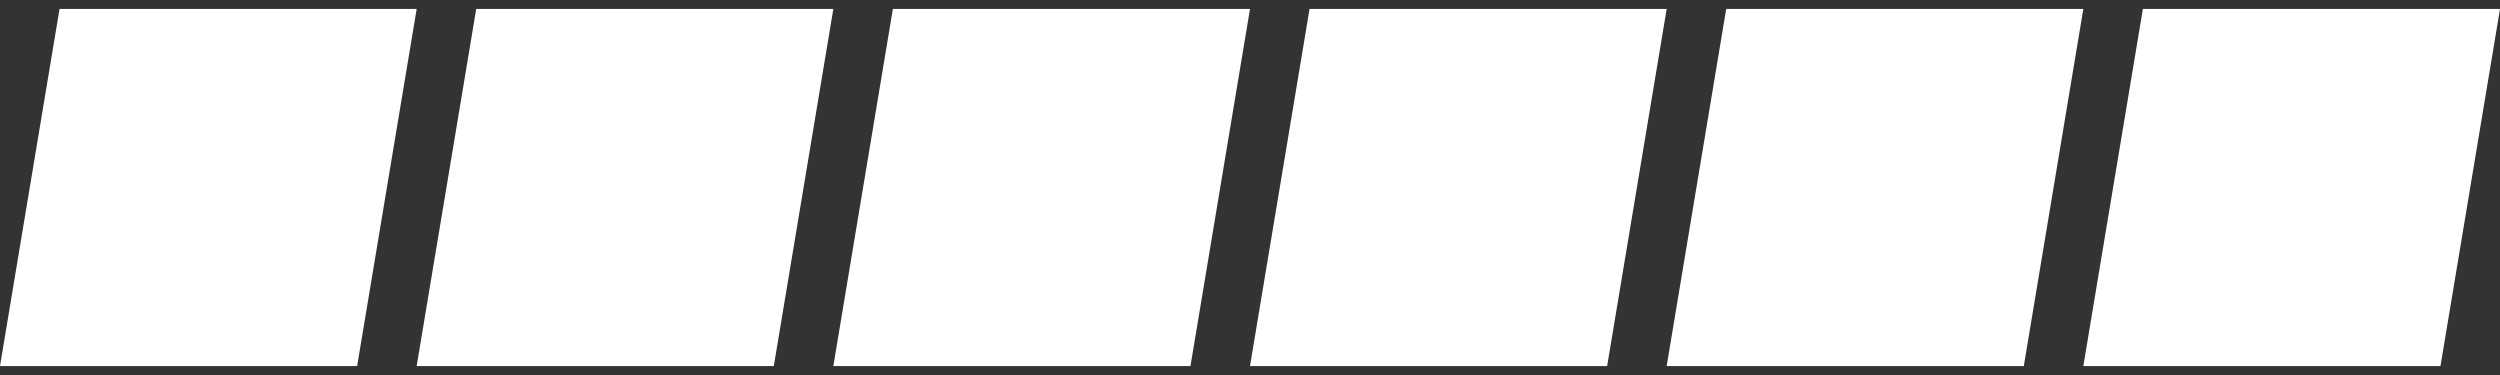
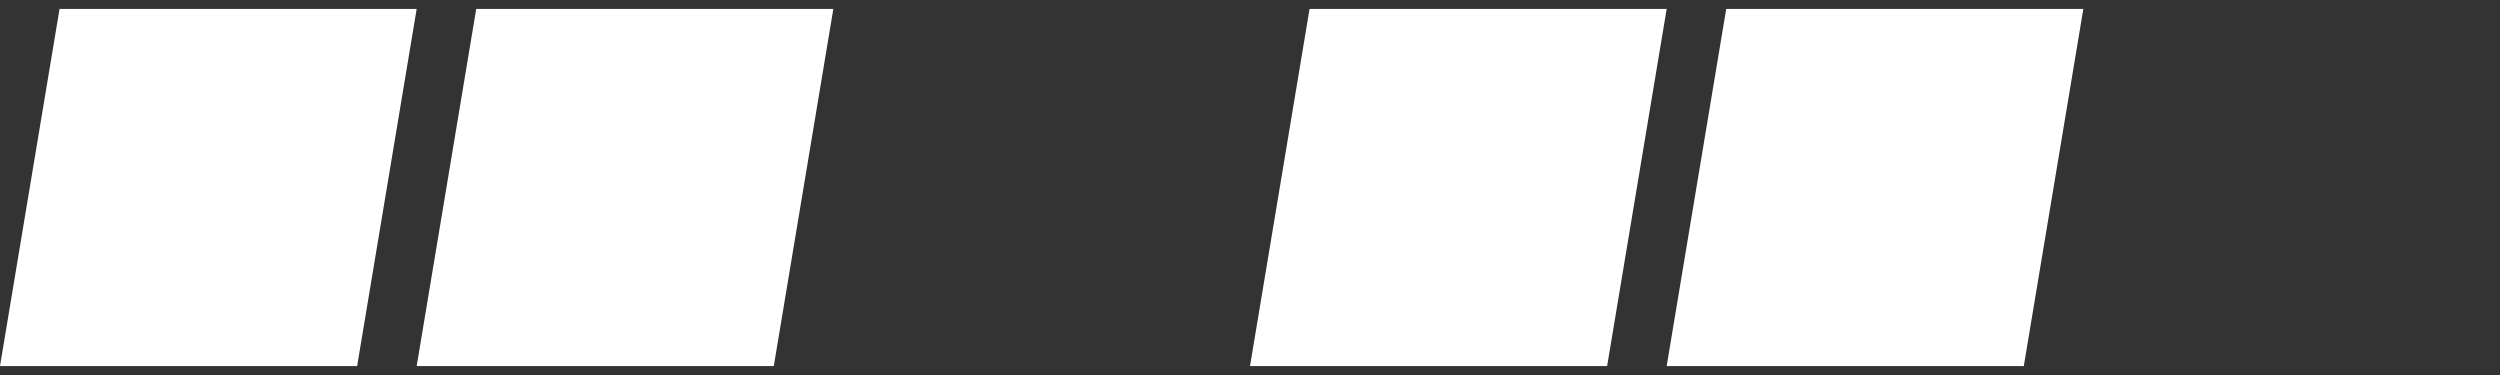
<svg xmlns="http://www.w3.org/2000/svg" width="60" height="9" viewBox="0 0 60 9" fill="none">
  <rect x="0" y="0" width="60" height="9" fill="#333333" stroke="none" />
  <path d="M1.429 0.215H10L8.571 8.786H0L1.429 0.215Z" fill="white" />
  <path d="M11.429 0.215H20L18.571 8.786H10L11.429 0.215Z" fill="white" />
-   <path d="M21.429 0.215H30L28.571 8.786H20L21.429 0.215Z" fill="white" />
  <path d="M31.429 0.215H40L38.571 8.786H30L31.429 0.215Z" fill="white" />
  <path d="M41.429 0.215H50L48.571 8.786H40L41.429 0.215Z" fill="white" />
-   <path d="M51.429 0.215H60L58.571 8.786H50L51.429 0.215Z" fill="white" />
</svg>